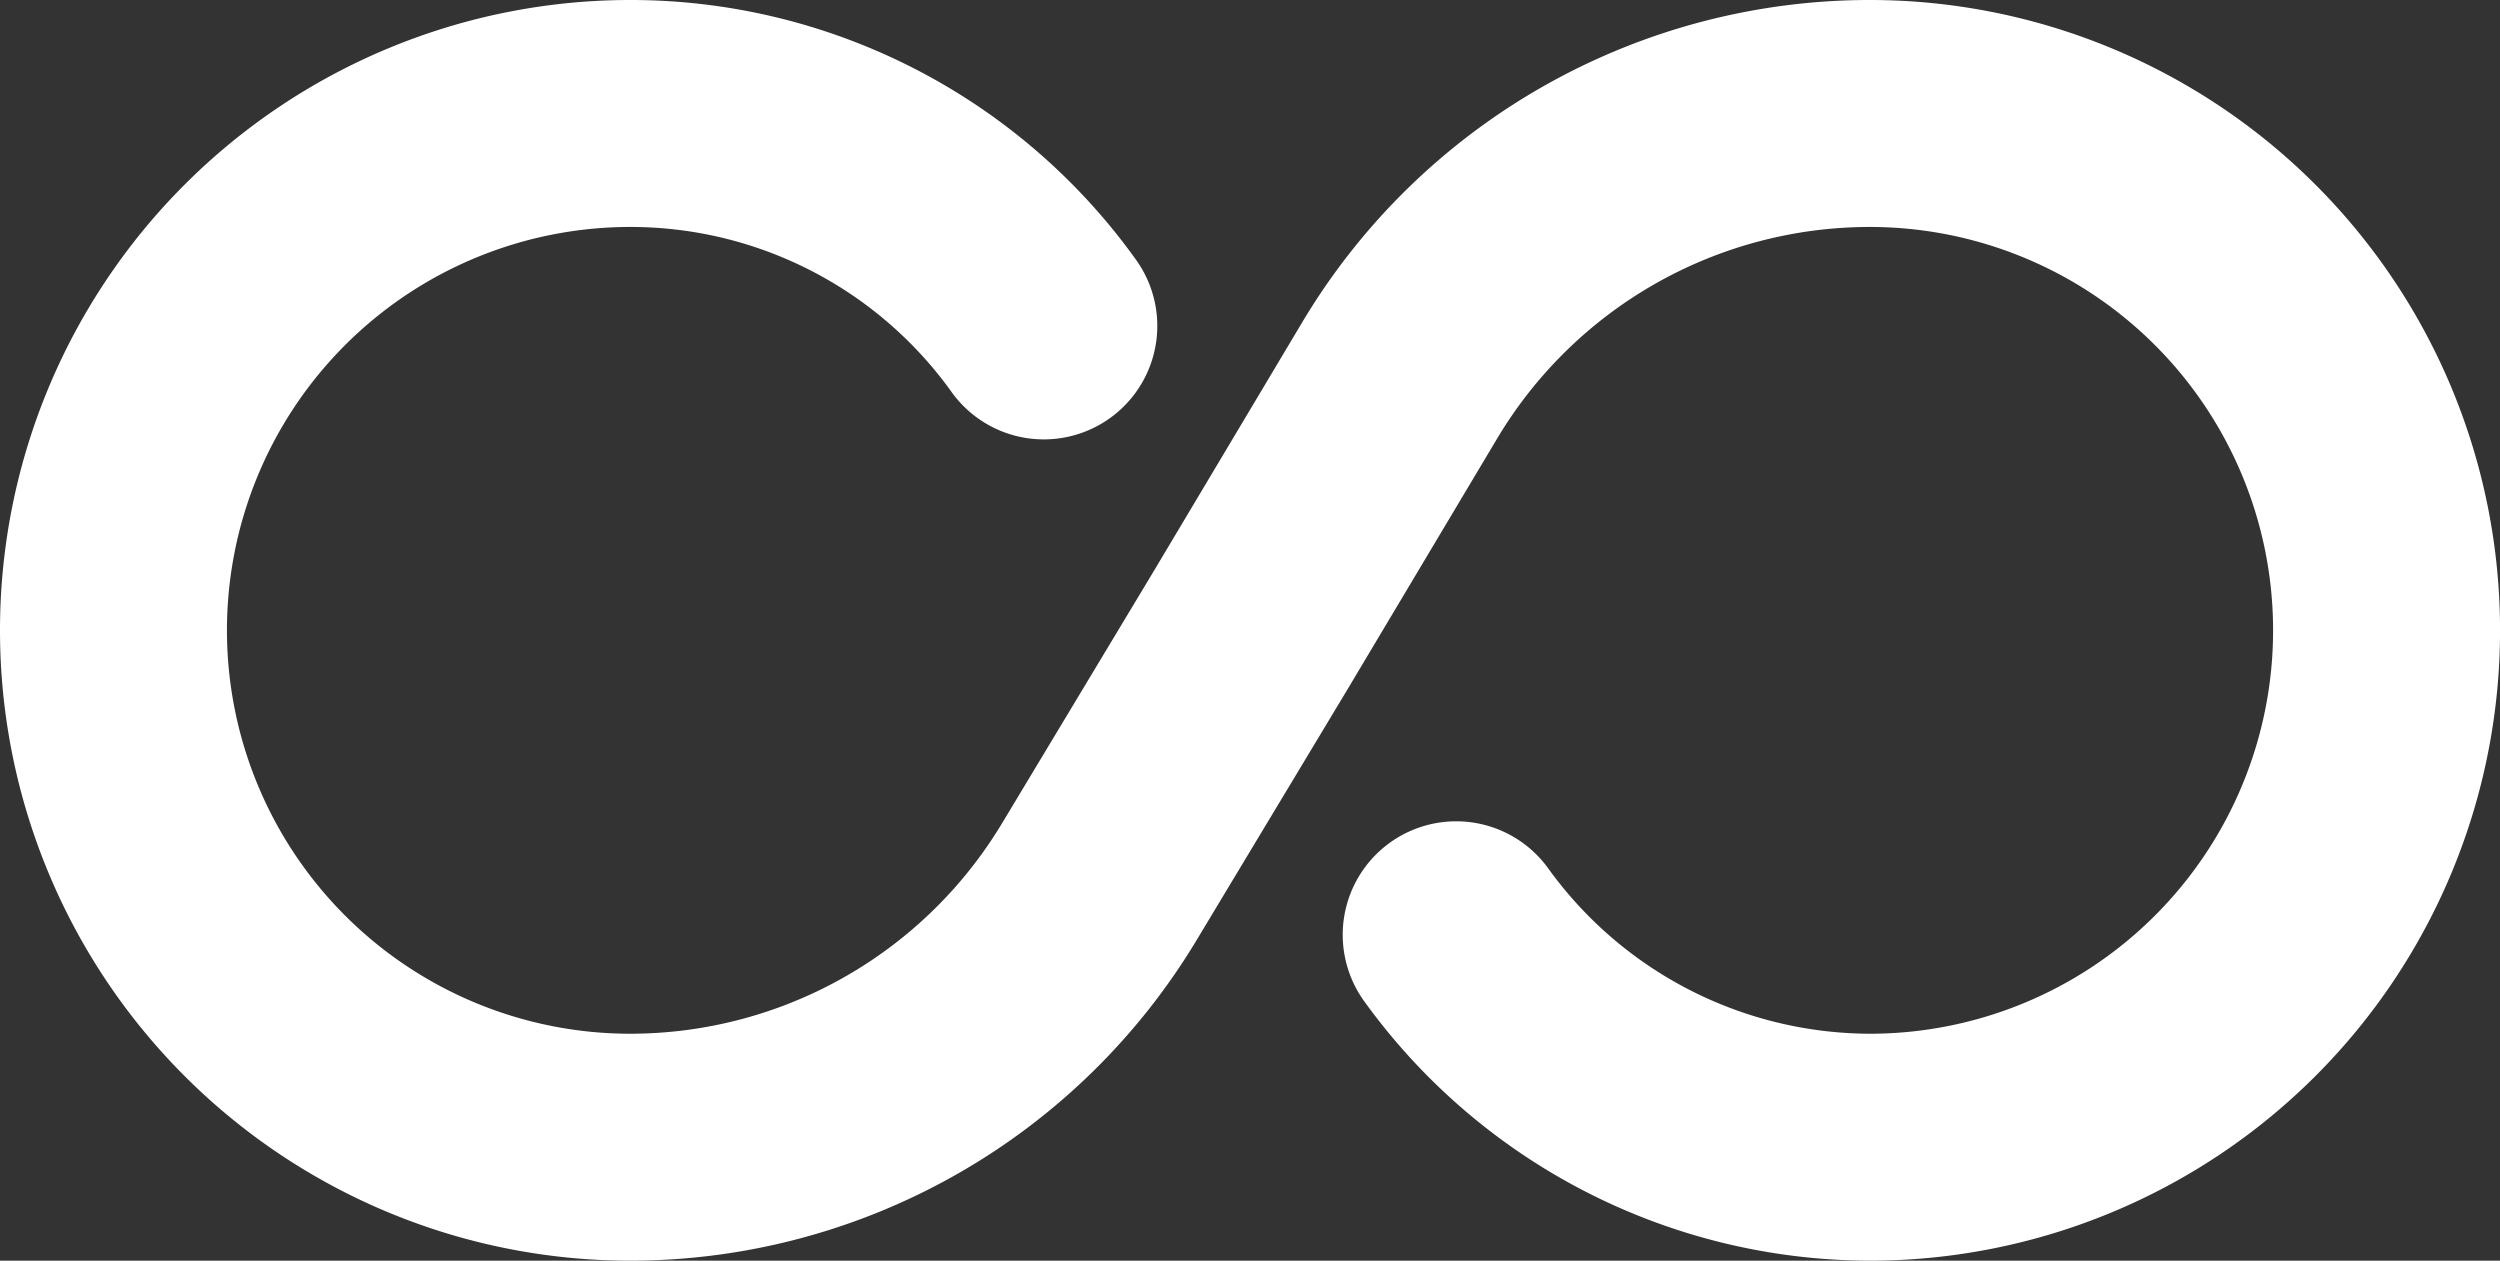
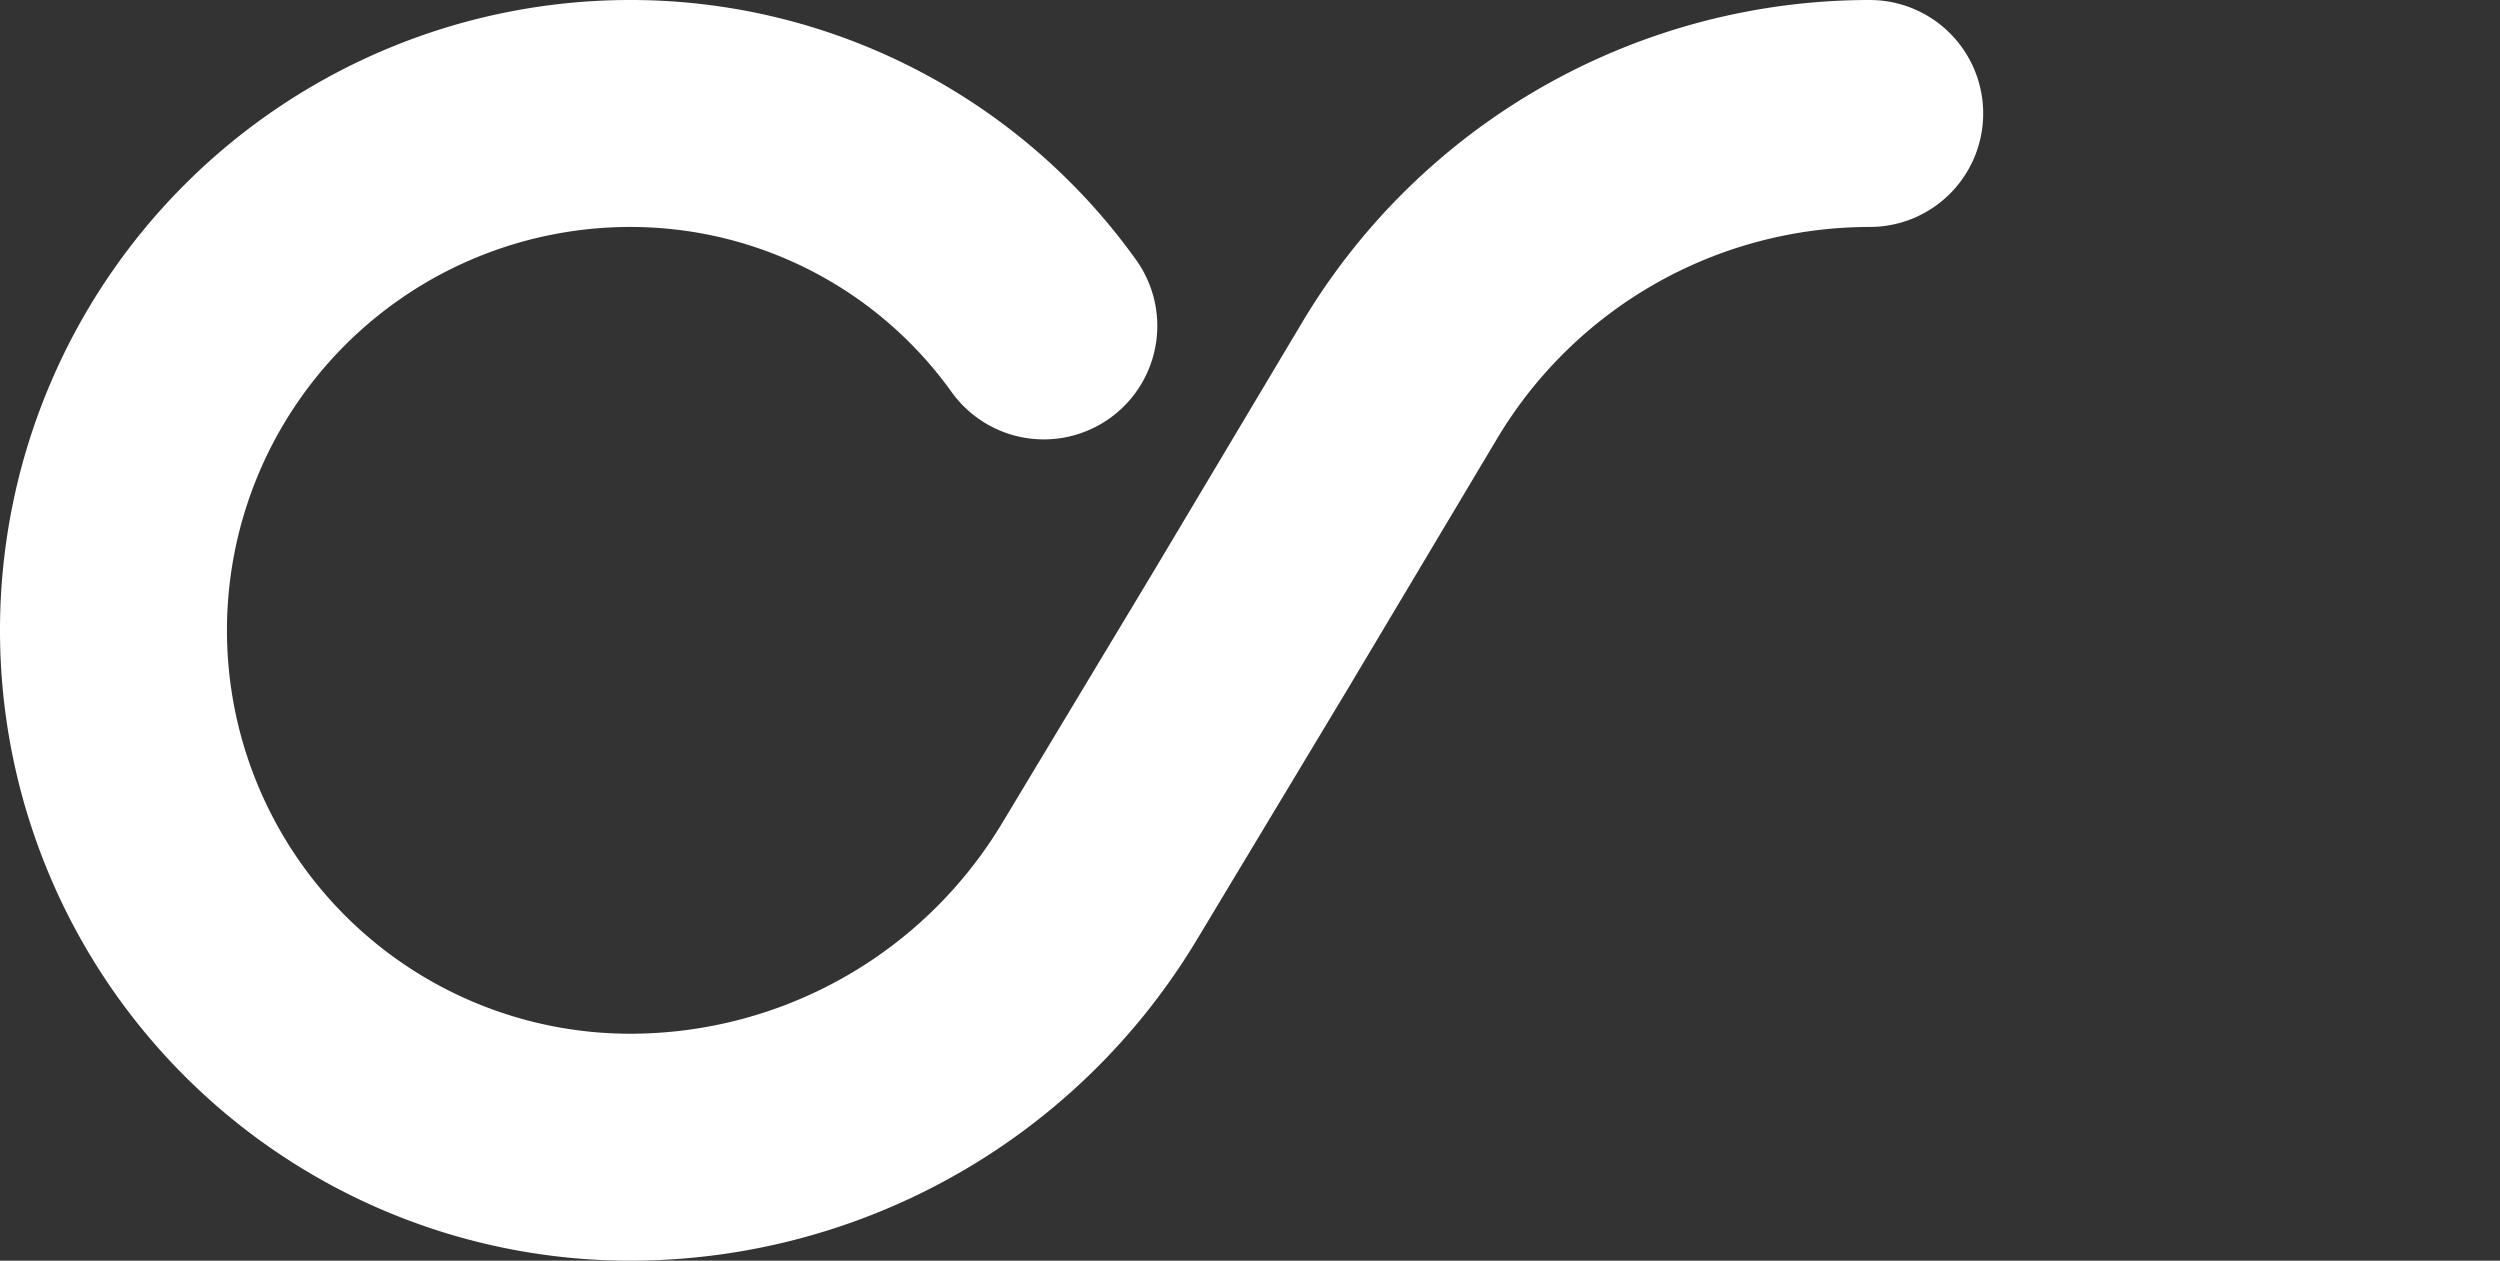
<svg xmlns="http://www.w3.org/2000/svg" width="55.077" height="27.774" viewBox="0 0 55.077 27.774">
  <rect x="0" y="0" width="55.077" height="27.774" fill="#333333" stroke="none" />
-   <path id="unlimited-svgrepo-com" d="M22.486,12.13a11.2,11.2,0,0,0-9.109-4.68,11.387,11.387,0,1,0,0,22.774,12.066,12.066,0,0,0,10.336-5.856l3.328-5.531,3.3-5.531A12.065,12.065,0,0,1,40.681,7.45a11.387,11.387,0,0,1,0,22.774,11.267,11.267,0,0,1-9.11-4.68" transform="translate(0.51 -4.95)" fill="none" stroke="#fff" stroke-linecap="round" stroke-linejoin="round" stroke-width="5" />
+   <path id="unlimited-svgrepo-com" d="M22.486,12.13a11.2,11.2,0,0,0-9.109-4.68,11.387,11.387,0,1,0,0,22.774,12.066,12.066,0,0,0,10.336-5.856l3.328-5.531,3.3-5.531A12.065,12.065,0,0,1,40.681,7.45" transform="translate(0.51 -4.95)" fill="none" stroke="#fff" stroke-linecap="round" stroke-linejoin="round" stroke-width="5" />
</svg>